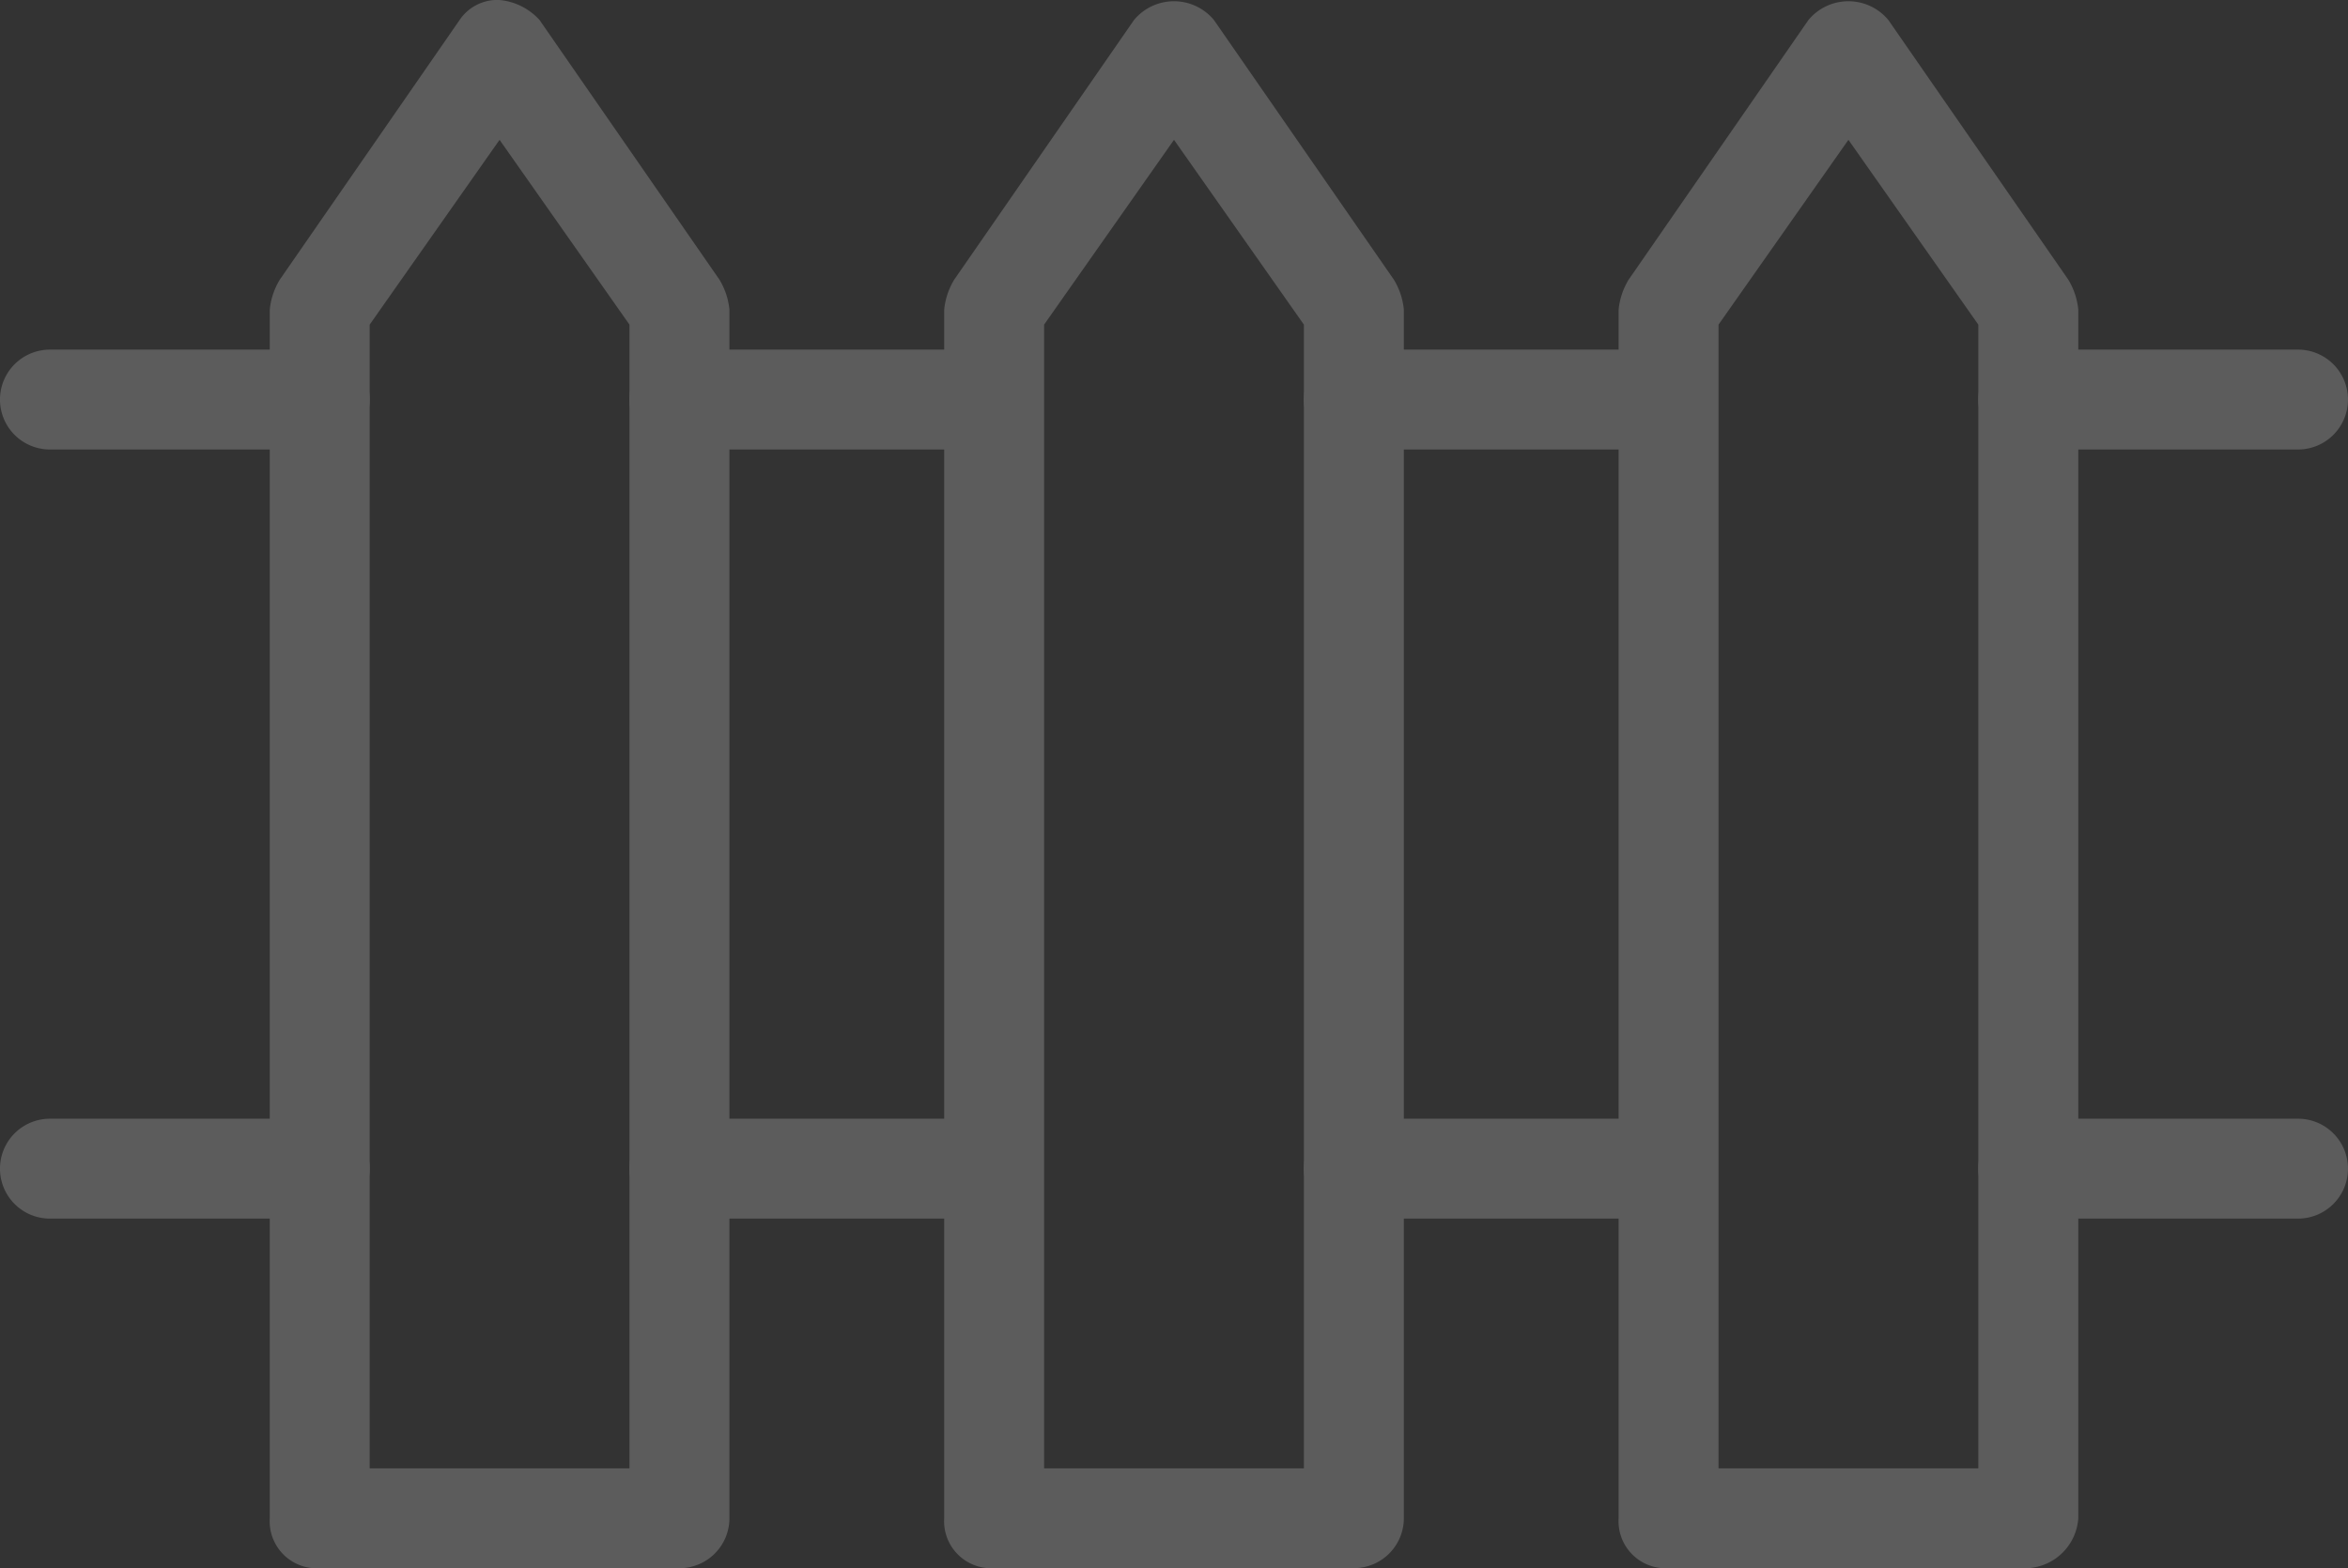
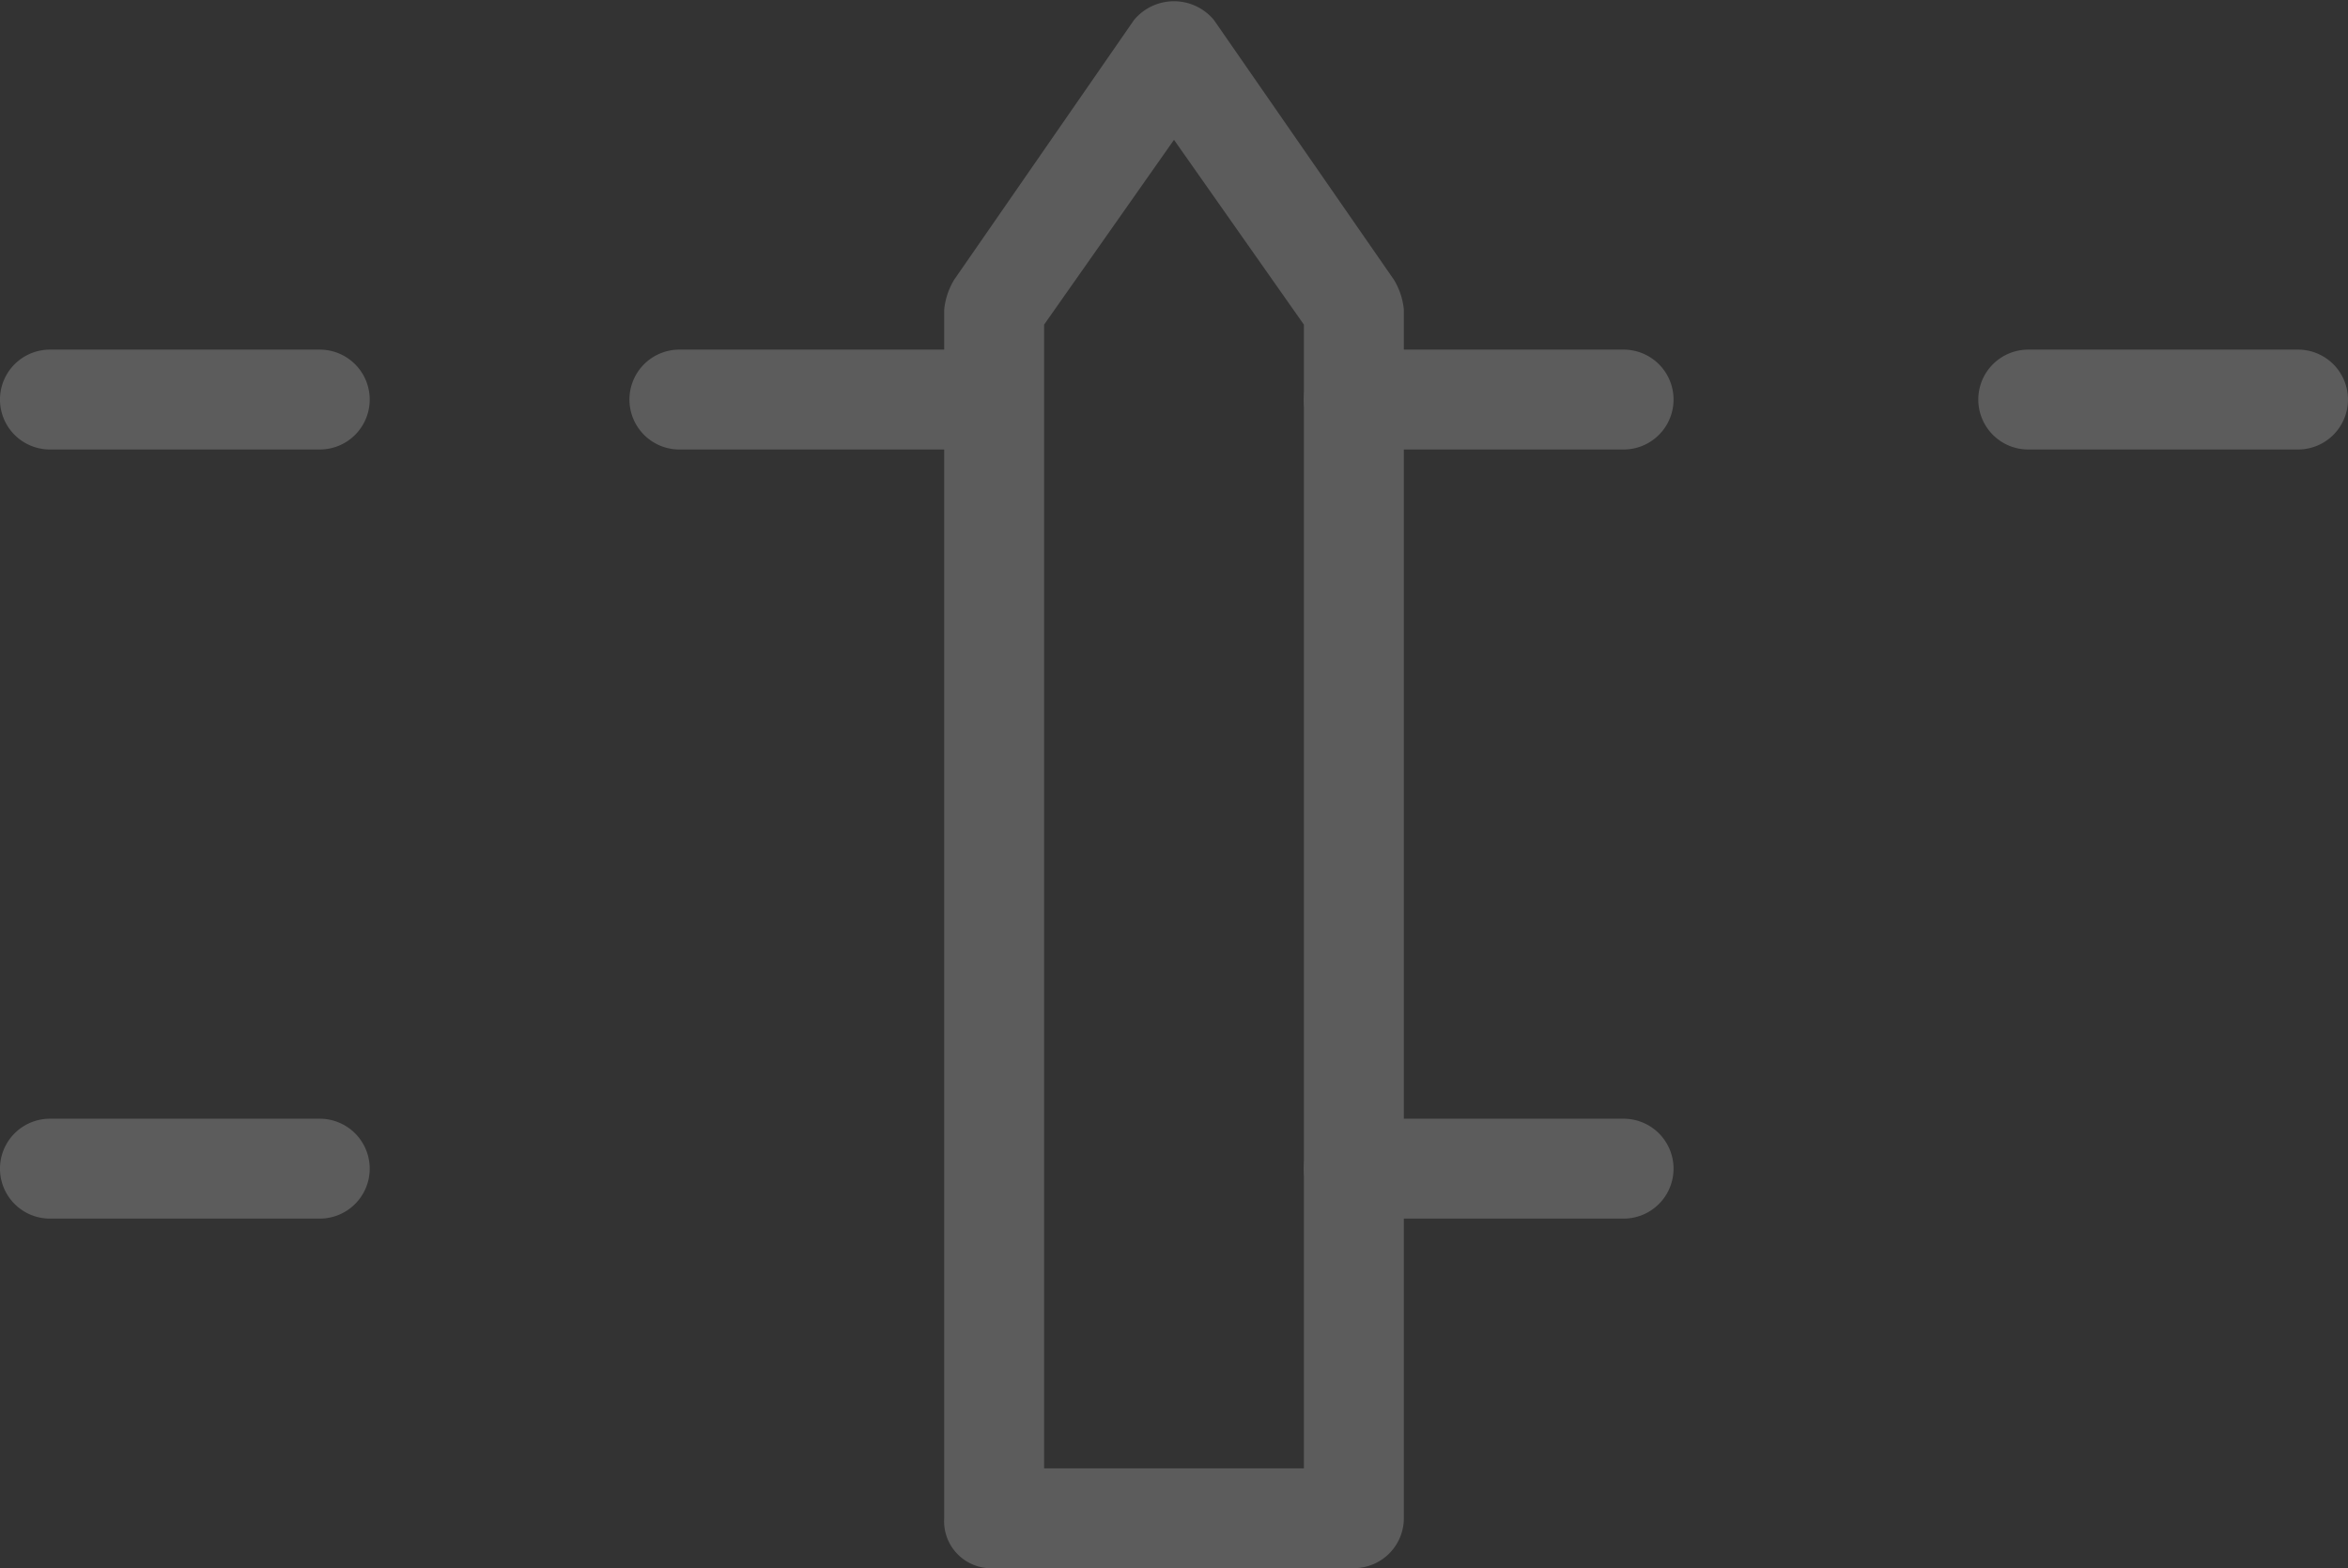
<svg xmlns="http://www.w3.org/2000/svg" width="44.904" height="30" viewBox="0 0 44.904 30">
  <rect x="0" y="0" width="44.904" height="30" fill="#333333" stroke="none" />
  <g id="Raggruppa_1505" data-name="Raggruppa 1505" transform="translate(-571 -2318)">
    <g id="Raggruppa_1504" data-name="Raggruppa 1504" transform="translate(-3 -8)">
      <g id="Raggruppa_1503" data-name="Raggruppa 1503" transform="translate(574 2326)" opacity="0.2">
        <g id="Raggruppa_1492" data-name="Raggruppa 1492" transform="translate(5.159 0)">
          <g id="Raggruppa_1489" data-name="Raggruppa 1489">
-             <path id="Tracciato_987" data-name="Tracciato 987" d="M13.734,38.3H6.855a.9.9,0,0,1-.955-.955V14.224a1.358,1.358,0,0,1,.191-.573L9.531,8.682a.869.869,0,0,1,.764-.382h0a1.179,1.179,0,0,1,.764.382L14.5,13.65a1.358,1.358,0,0,1,.191.573V37.344A.957.957,0,0,1,13.734,38.3ZM7.811,36.389h4.968V14.51l-2.484-3.535L7.811,14.51Z" transform="translate(-5.9 -8.3)" fill="#fff" />
-           </g>
+             </g>
          <g id="Raggruppa_1490" data-name="Raggruppa 1490" transform="translate(12.898 0.024)">
            <path id="Tracciato_988" data-name="Tracciato 988" d="M27.234,38.3H20.355a.9.9,0,0,1-.955-.955V14.225a1.358,1.358,0,0,1,.191-.573l3.439-4.968a.993.993,0,0,1,1.529,0L28,13.651a1.358,1.358,0,0,1,.191.573V37.346A.957.957,0,0,1,27.234,38.3ZM21.311,36.39h4.968V14.511l-2.484-3.535-2.484,3.535Z" transform="translate(-19.4 -8.325)" fill="#fff" />
          </g>
          <g id="Raggruppa_1491" data-name="Raggruppa 1491" transform="translate(25.796 0.024)">
-             <path id="Tracciato_989" data-name="Tracciato 989" d="M40.734,38.3H33.855a.9.9,0,0,1-.955-.955V14.225a1.358,1.358,0,0,1,.191-.573l3.439-4.968a.993.993,0,0,1,1.529,0L41.5,13.651a1.358,1.358,0,0,1,.191.573V37.346A1.027,1.027,0,0,1,40.734,38.3ZM34.811,36.39h4.968V14.511l-2.484-3.535-2.484,3.535Z" transform="translate(-32.9 -8.325)" fill="#fff" />
-           </g>
+             </g>
        </g>
        <g id="Raggruppa_1497" data-name="Raggruppa 1497" transform="translate(0 6.688)">
          <g id="Raggruppa_1493" data-name="Raggruppa 1493">
            <path id="Tracciato_990" data-name="Tracciato 990" d="M6.615,17.211H1.455a.955.955,0,1,1,0-1.911H6.615a.955.955,0,1,1,0,1.911Z" transform="translate(-0.5 -15.3)" fill="#fff" />
          </g>
          <g id="Raggruppa_1494" data-name="Raggruppa 1494" transform="translate(12.038)">
            <path id="Tracciato_991" data-name="Tracciato 991" d="M19.215,17.211H14.055a.955.955,0,1,1,0-1.911h5.159a.955.955,0,1,1,0,1.911Z" transform="translate(-13.1 -15.3)" fill="#fff" />
          </g>
          <g id="Raggruppa_1495" data-name="Raggruppa 1495" transform="translate(24.936)">
            <path id="Tracciato_992" data-name="Tracciato 992" d="M32.715,17.211H27.555a.955.955,0,1,1,0-1.911h5.159a.955.955,0,1,1,0,1.911Z" transform="translate(-26.6 -15.3)" fill="#fff" />
          </g>
          <g id="Raggruppa_1496" data-name="Raggruppa 1496" transform="translate(37.834)">
            <path id="Tracciato_993" data-name="Tracciato 993" d="M46.215,17.211H41.055a.955.955,0,1,1,0-1.911h5.159a.955.955,0,1,1,0,1.911Z" transform="translate(-40.1 -15.3)" fill="#fff" />
          </g>
        </g>
        <g id="Raggruppa_1502" data-name="Raggruppa 1502" transform="translate(0 21.401)">
          <g id="Raggruppa_1498" data-name="Raggruppa 1498">
            <path id="Tracciato_994" data-name="Tracciato 994" d="M6.615,32.611H1.455a.955.955,0,0,1,0-1.911H6.615a.955.955,0,0,1,0,1.911Z" transform="translate(-0.5 -30.7)" fill="#fff" />
          </g>
          <g id="Raggruppa_1499" data-name="Raggruppa 1499" transform="translate(12.038)">
-             <path id="Tracciato_995" data-name="Tracciato 995" d="M19.215,32.611H14.055a.955.955,0,0,1,0-1.911h5.159a.955.955,0,0,1,0,1.911Z" transform="translate(-13.1 -30.7)" fill="#fff" />
-           </g>
+             </g>
          <g id="Raggruppa_1500" data-name="Raggruppa 1500" transform="translate(24.936)">
            <path id="Tracciato_996" data-name="Tracciato 996" d="M32.715,32.611H27.555a.955.955,0,0,1,0-1.911h5.159a.955.955,0,0,1,0,1.911Z" transform="translate(-26.6 -30.7)" fill="#fff" />
          </g>
          <g id="Raggruppa_1501" data-name="Raggruppa 1501" transform="translate(37.834)">
-             <path id="Tracciato_997" data-name="Tracciato 997" d="M46.215,32.611H41.055a.955.955,0,0,1,0-1.911h5.159a.955.955,0,0,1,0,1.911Z" transform="translate(-40.1 -30.7)" fill="#fff" />
-           </g>
+             </g>
        </g>
      </g>
    </g>
  </g>
</svg>